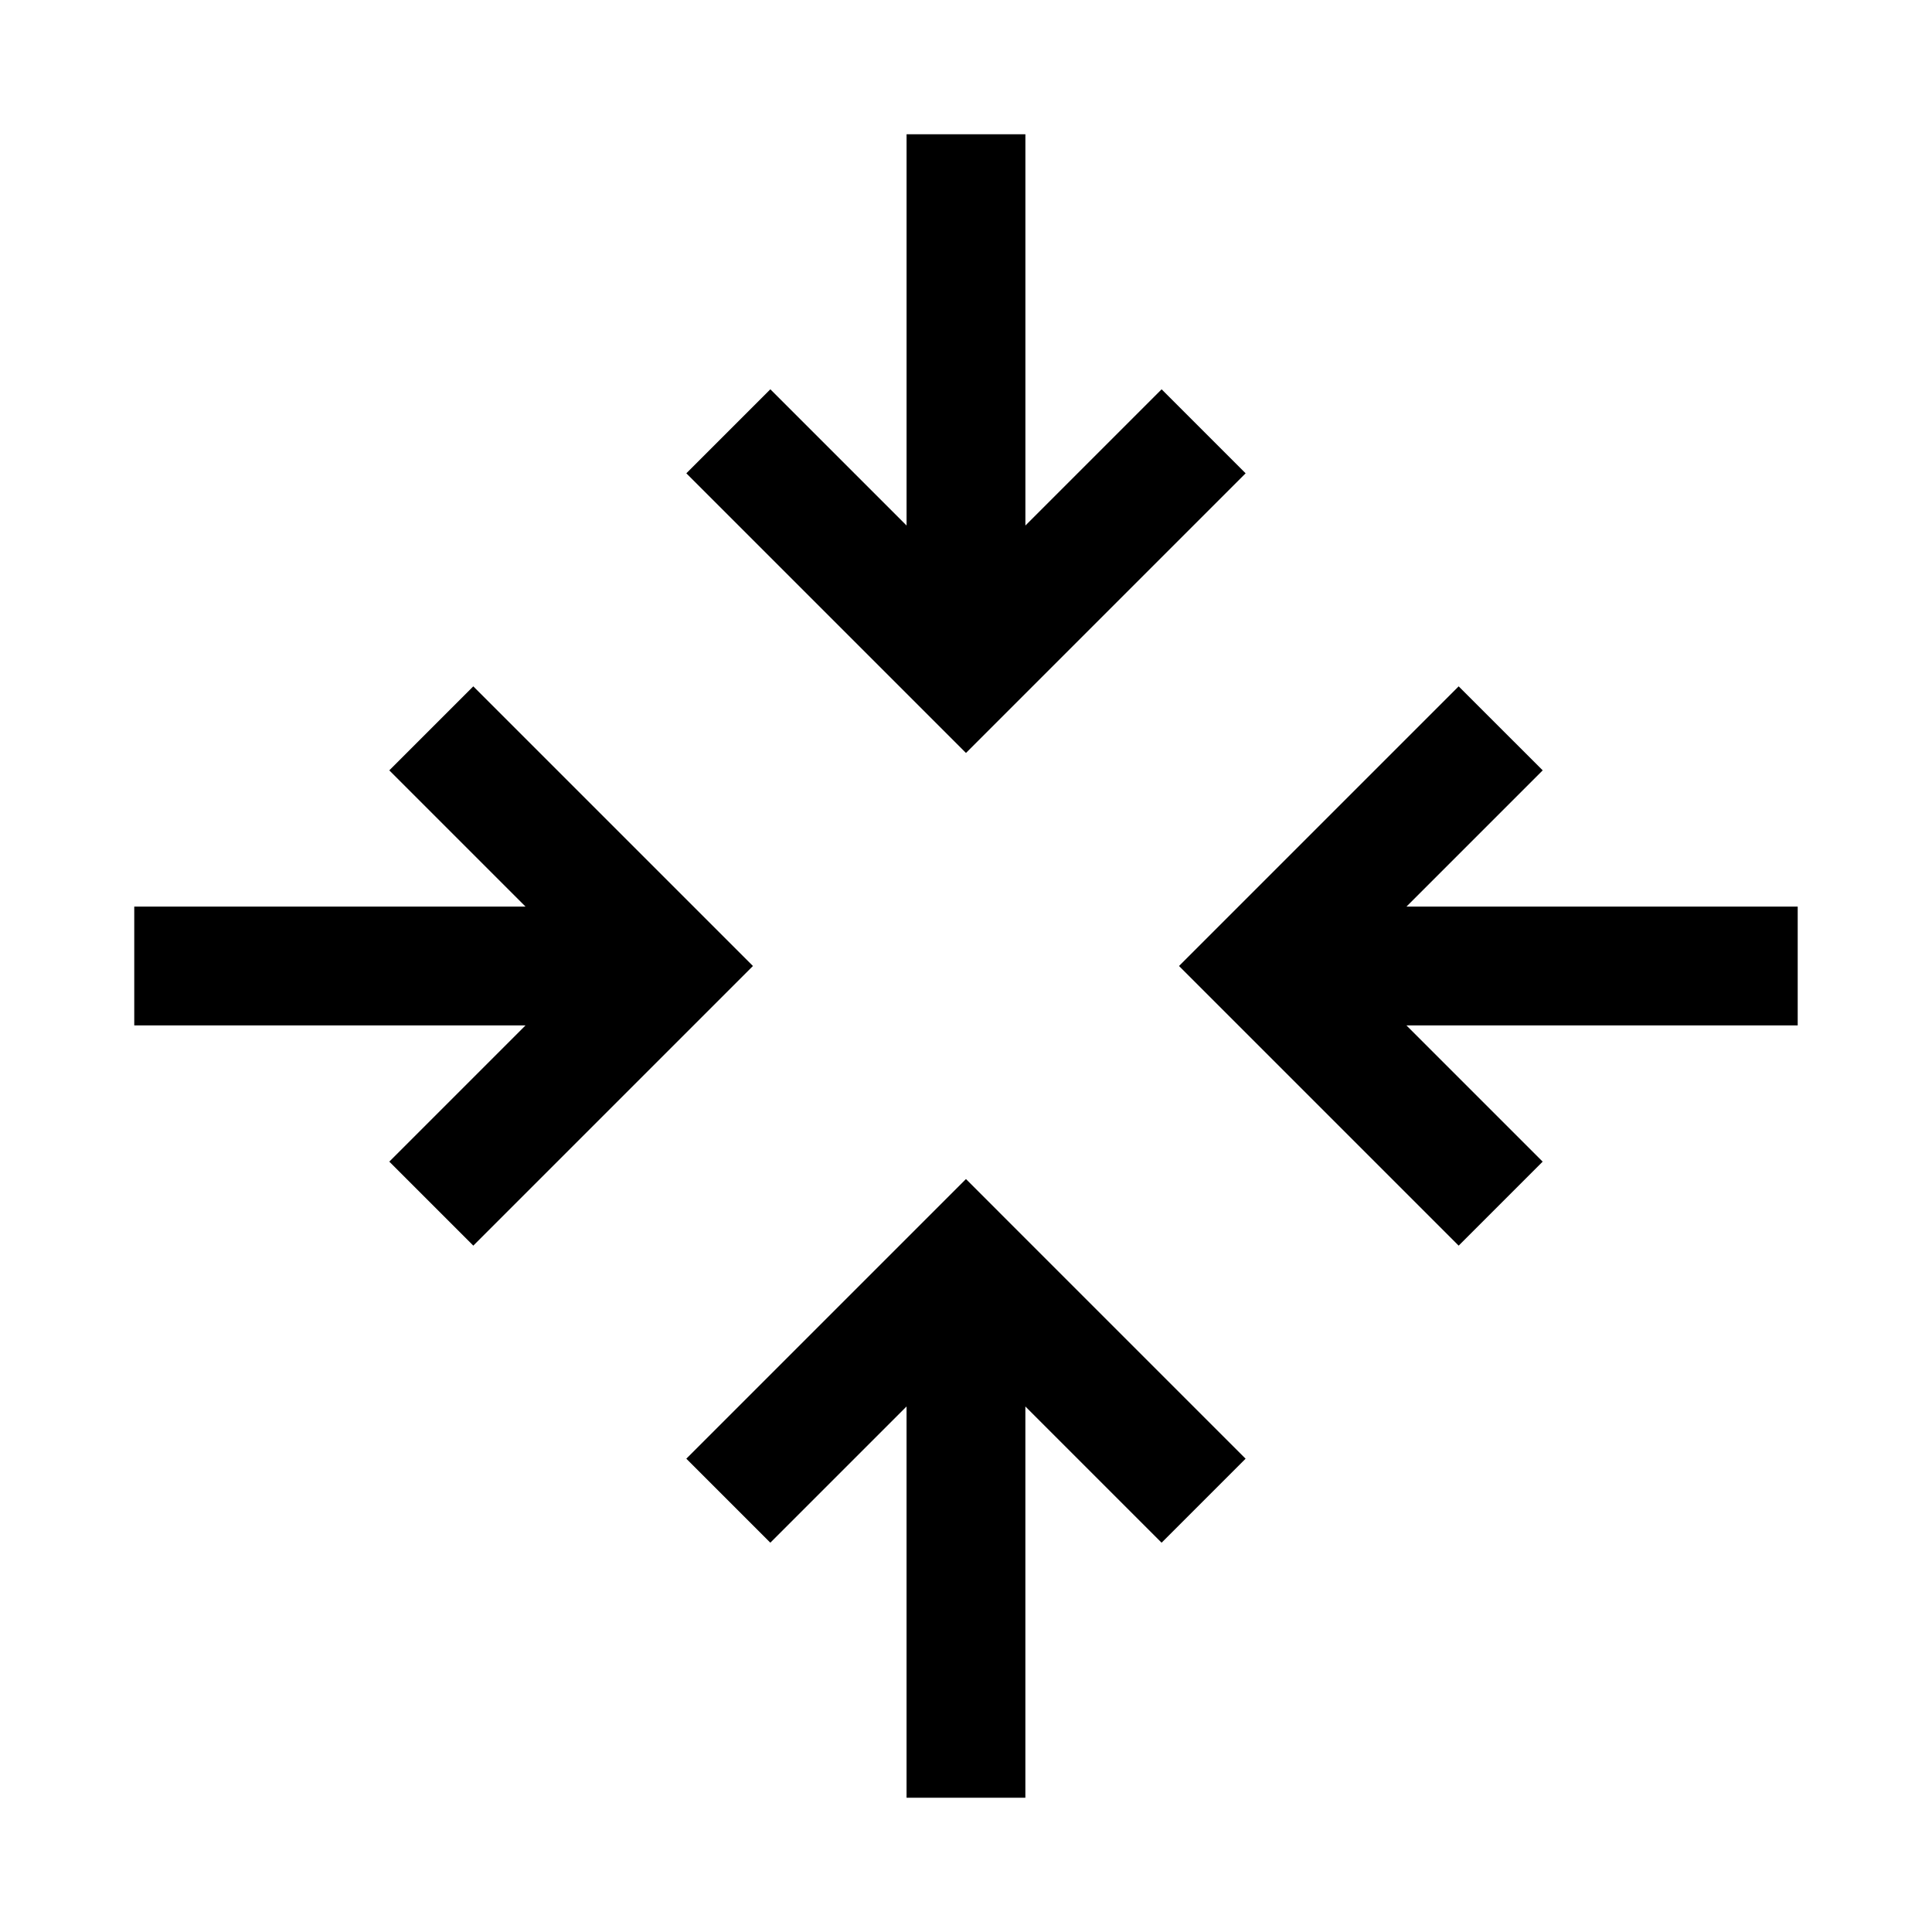
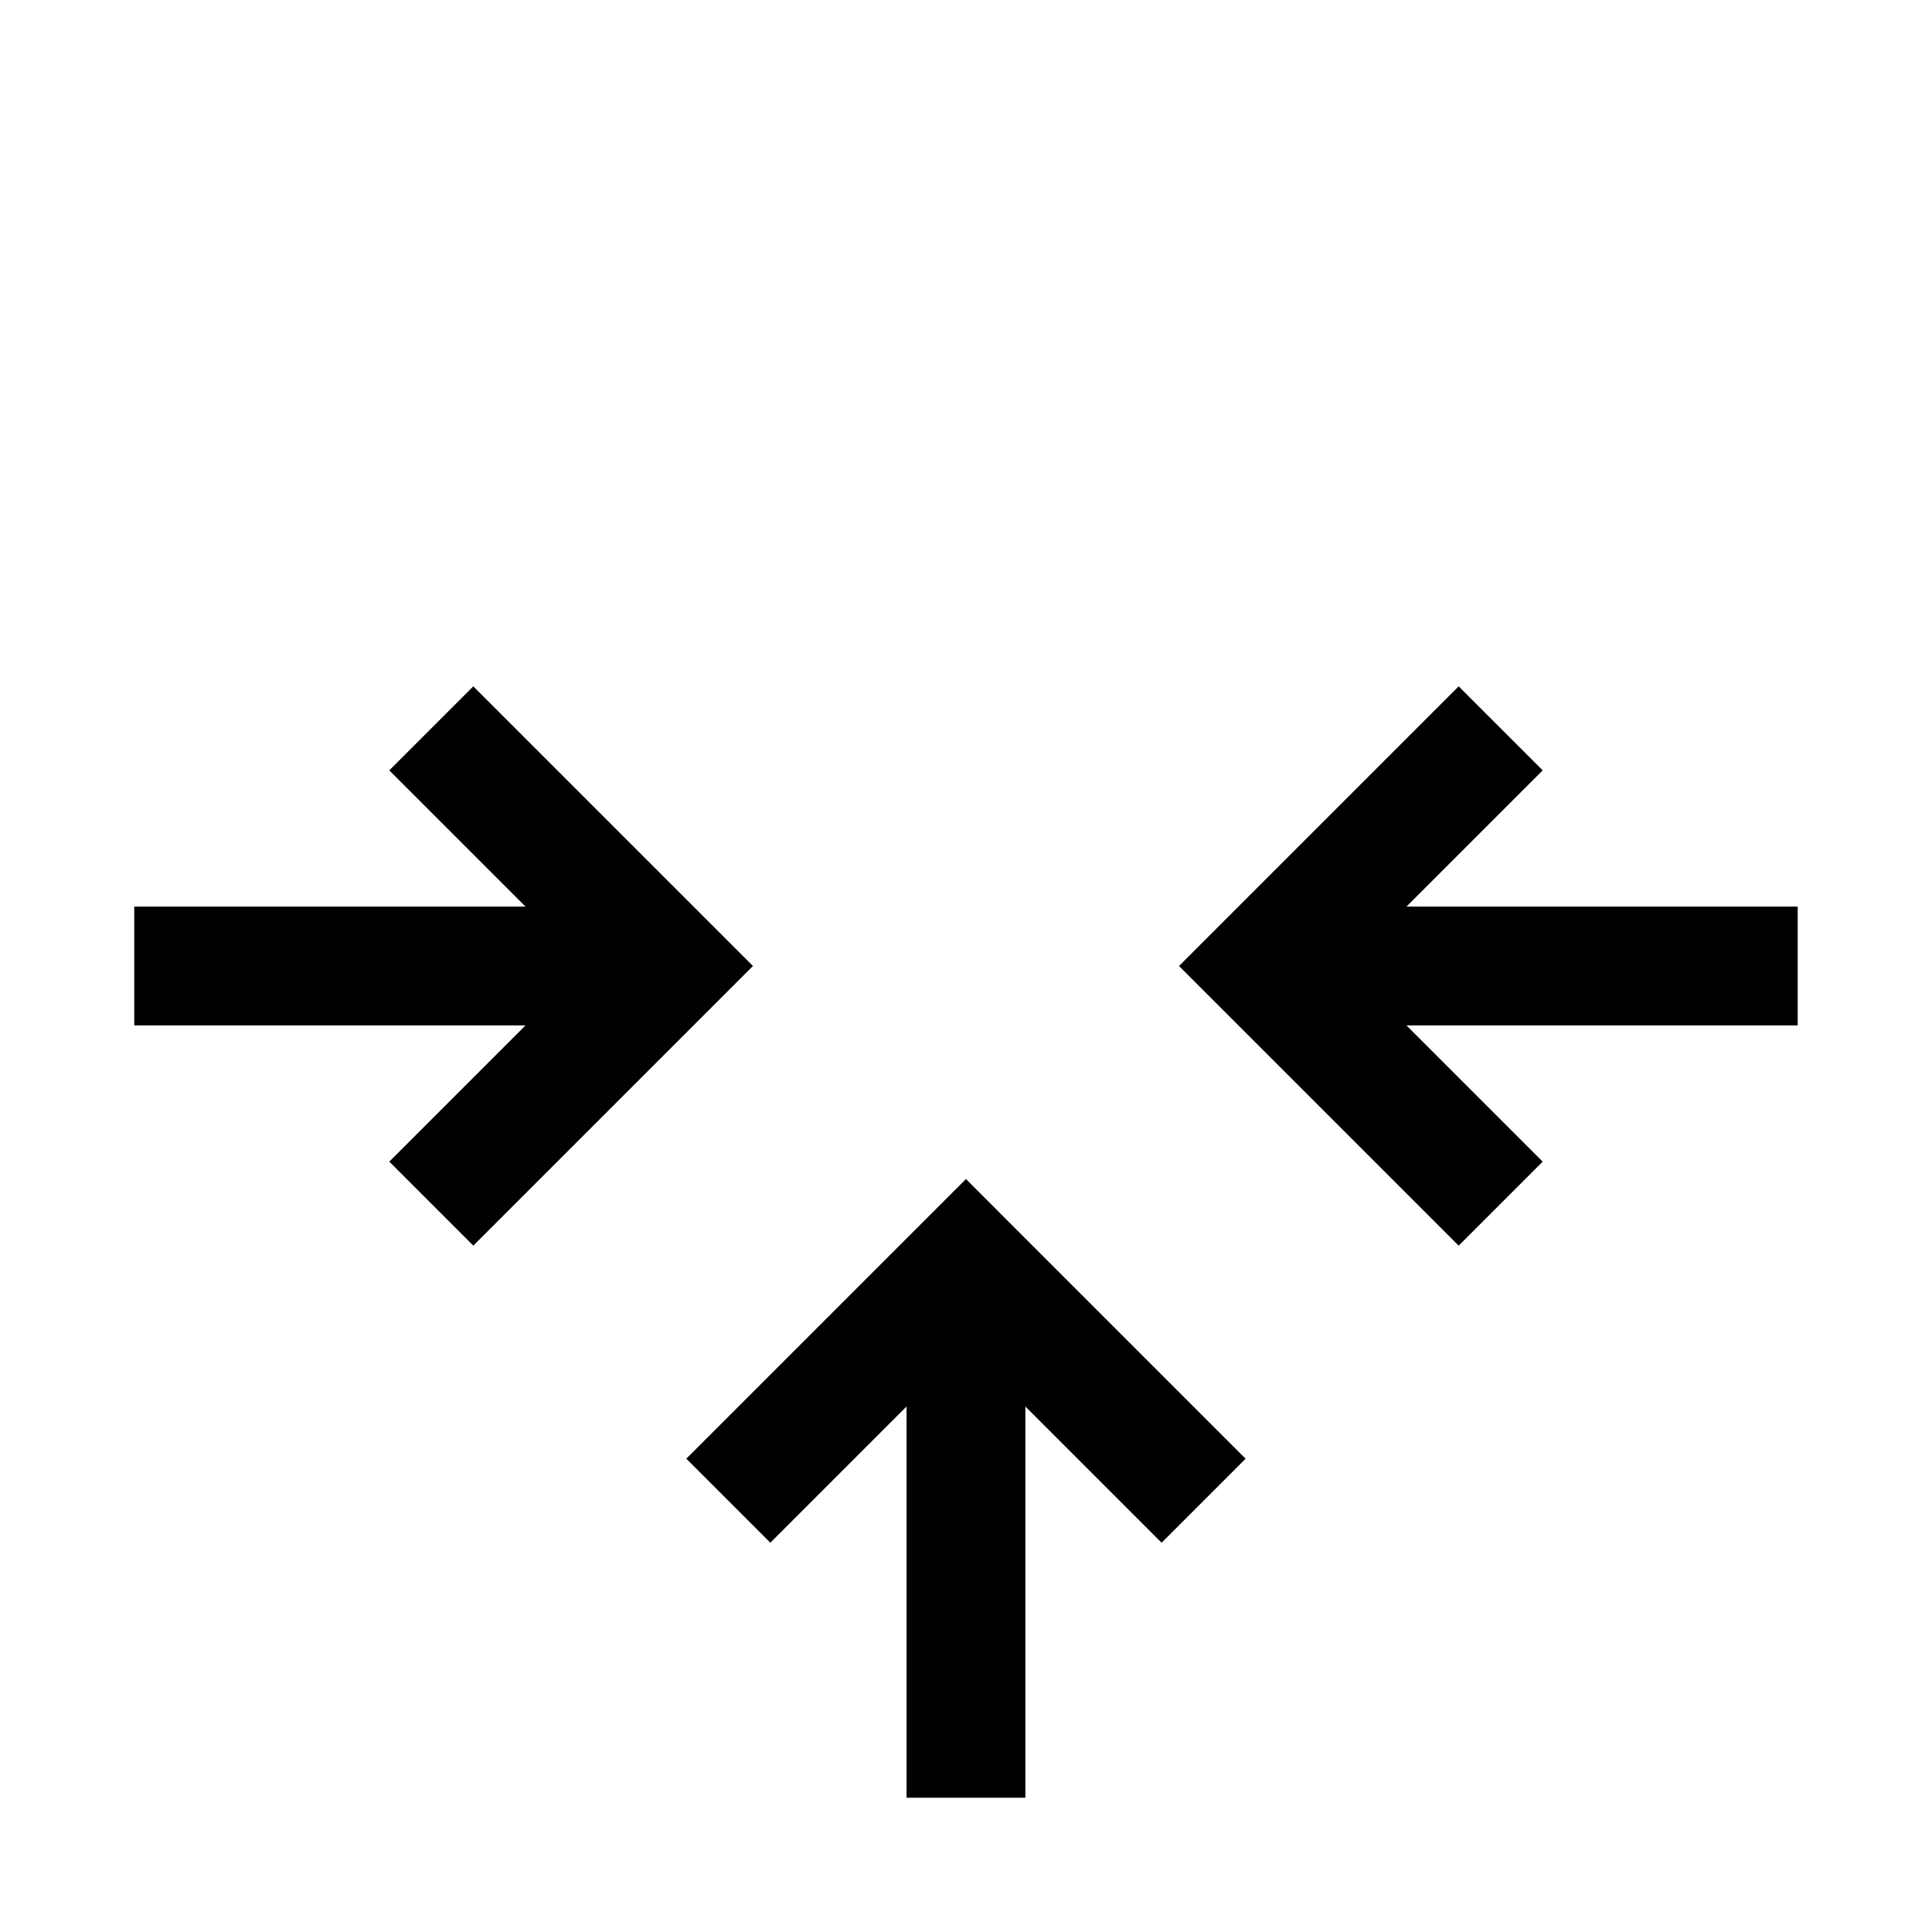
<svg xmlns="http://www.w3.org/2000/svg" fill="#000000" width="800px" height="800px" version="1.1" viewBox="144 144 512 512">
-   <path d="m384.25 179.58v103.69l-36.102-36.102-22.262 22.262 74.109 74.109 74.109-74.109-22.262-22.262-36.102 36.102v-103.69zm-114.82 146.31-22.262 22.262 36.102 36.102h-103.69v31.488h103.69l-36.102 36.102 22.262 22.262 74.109-74.109zm261.13 0-74.109 74.109 74.109 74.109 22.262-22.262-36.102-36.102h103.69v-31.488l-103.68-0.004 36.102-36.102zm-130.57 130.57-74.109 74.109 22.262 22.262 36.102-36.102v103.69h31.488v-103.69l36.102 36.102 22.262-22.262z" />
+   <path d="m384.25 179.58v103.69v-103.69zm-114.82 146.31-22.262 22.262 36.102 36.102h-103.69v31.488h103.69l-36.102 36.102 22.262 22.262 74.109-74.109zm261.13 0-74.109 74.109 74.109 74.109 22.262-22.262-36.102-36.102h103.69v-31.488l-103.68-0.004 36.102-36.102zm-130.57 130.57-74.109 74.109 22.262 22.262 36.102-36.102v103.69h31.488v-103.69l36.102 36.102 22.262-22.262z" />
</svg>